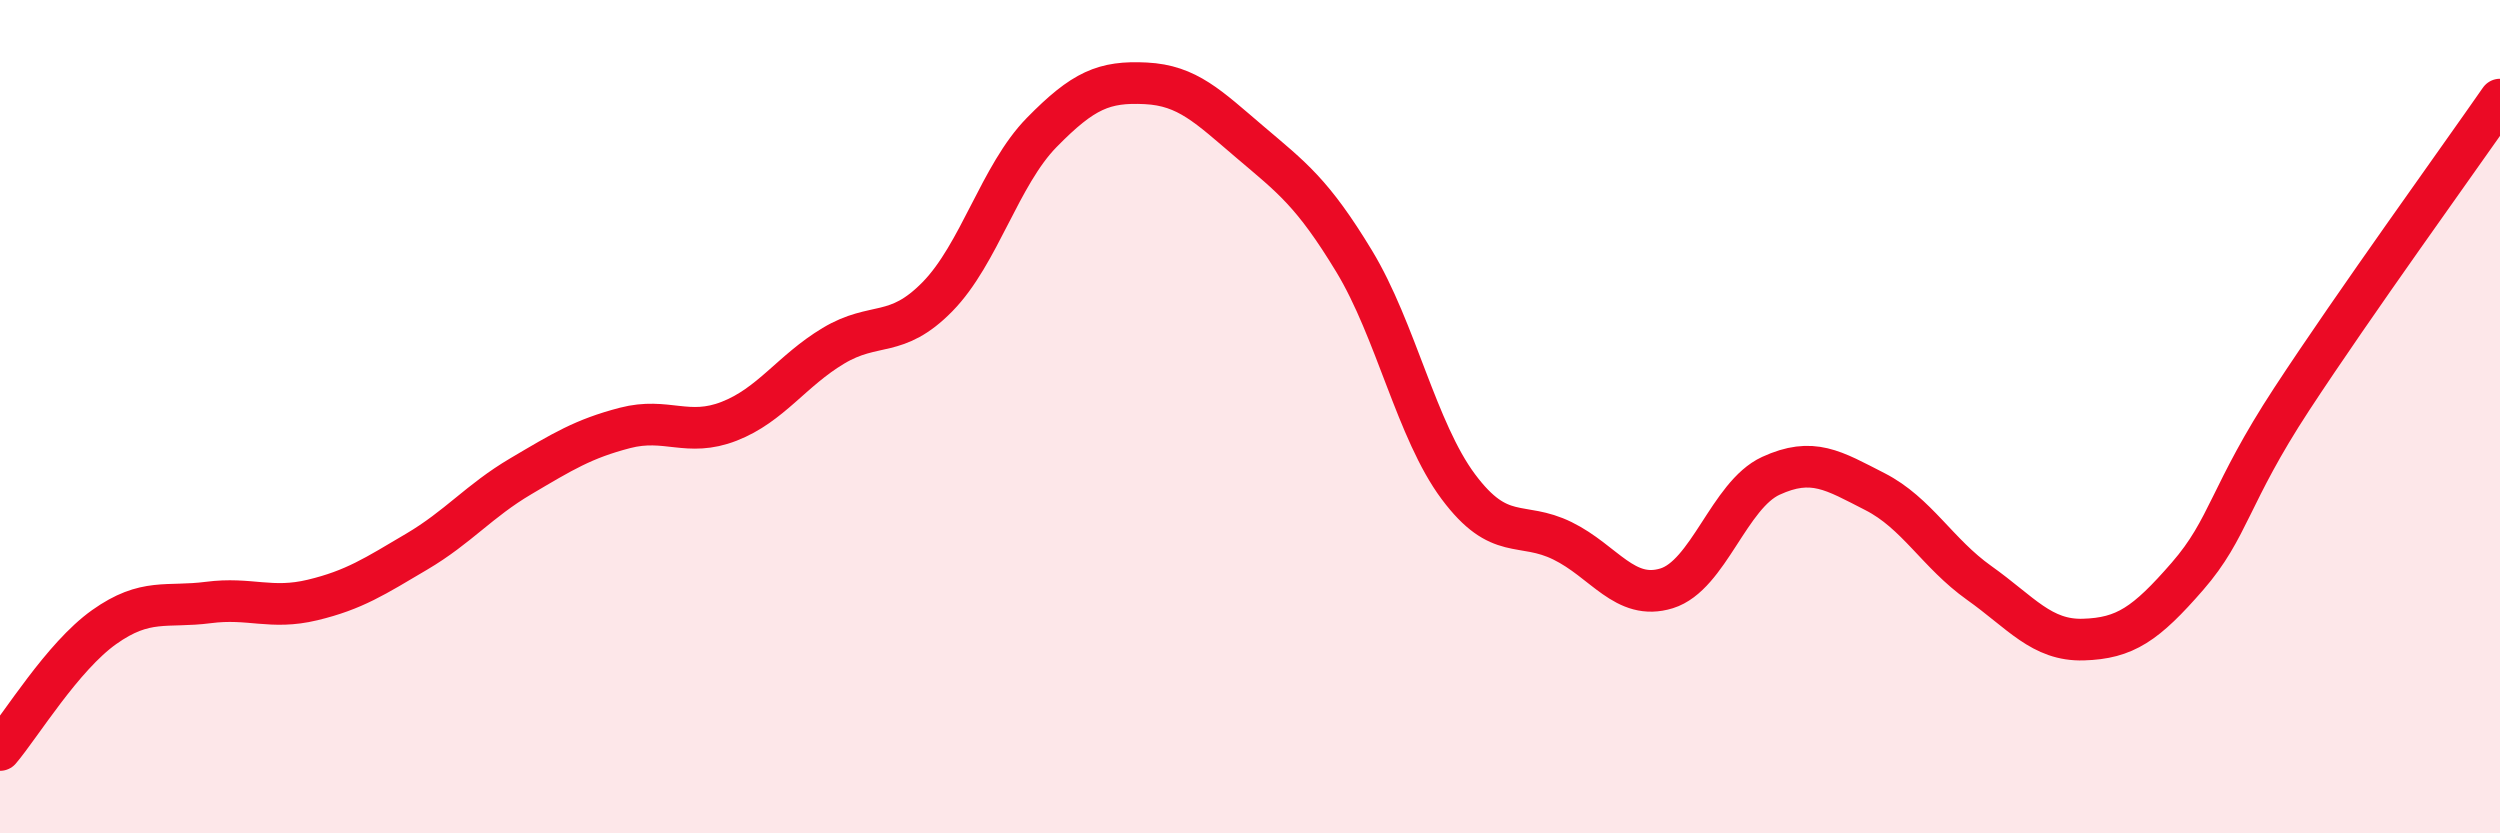
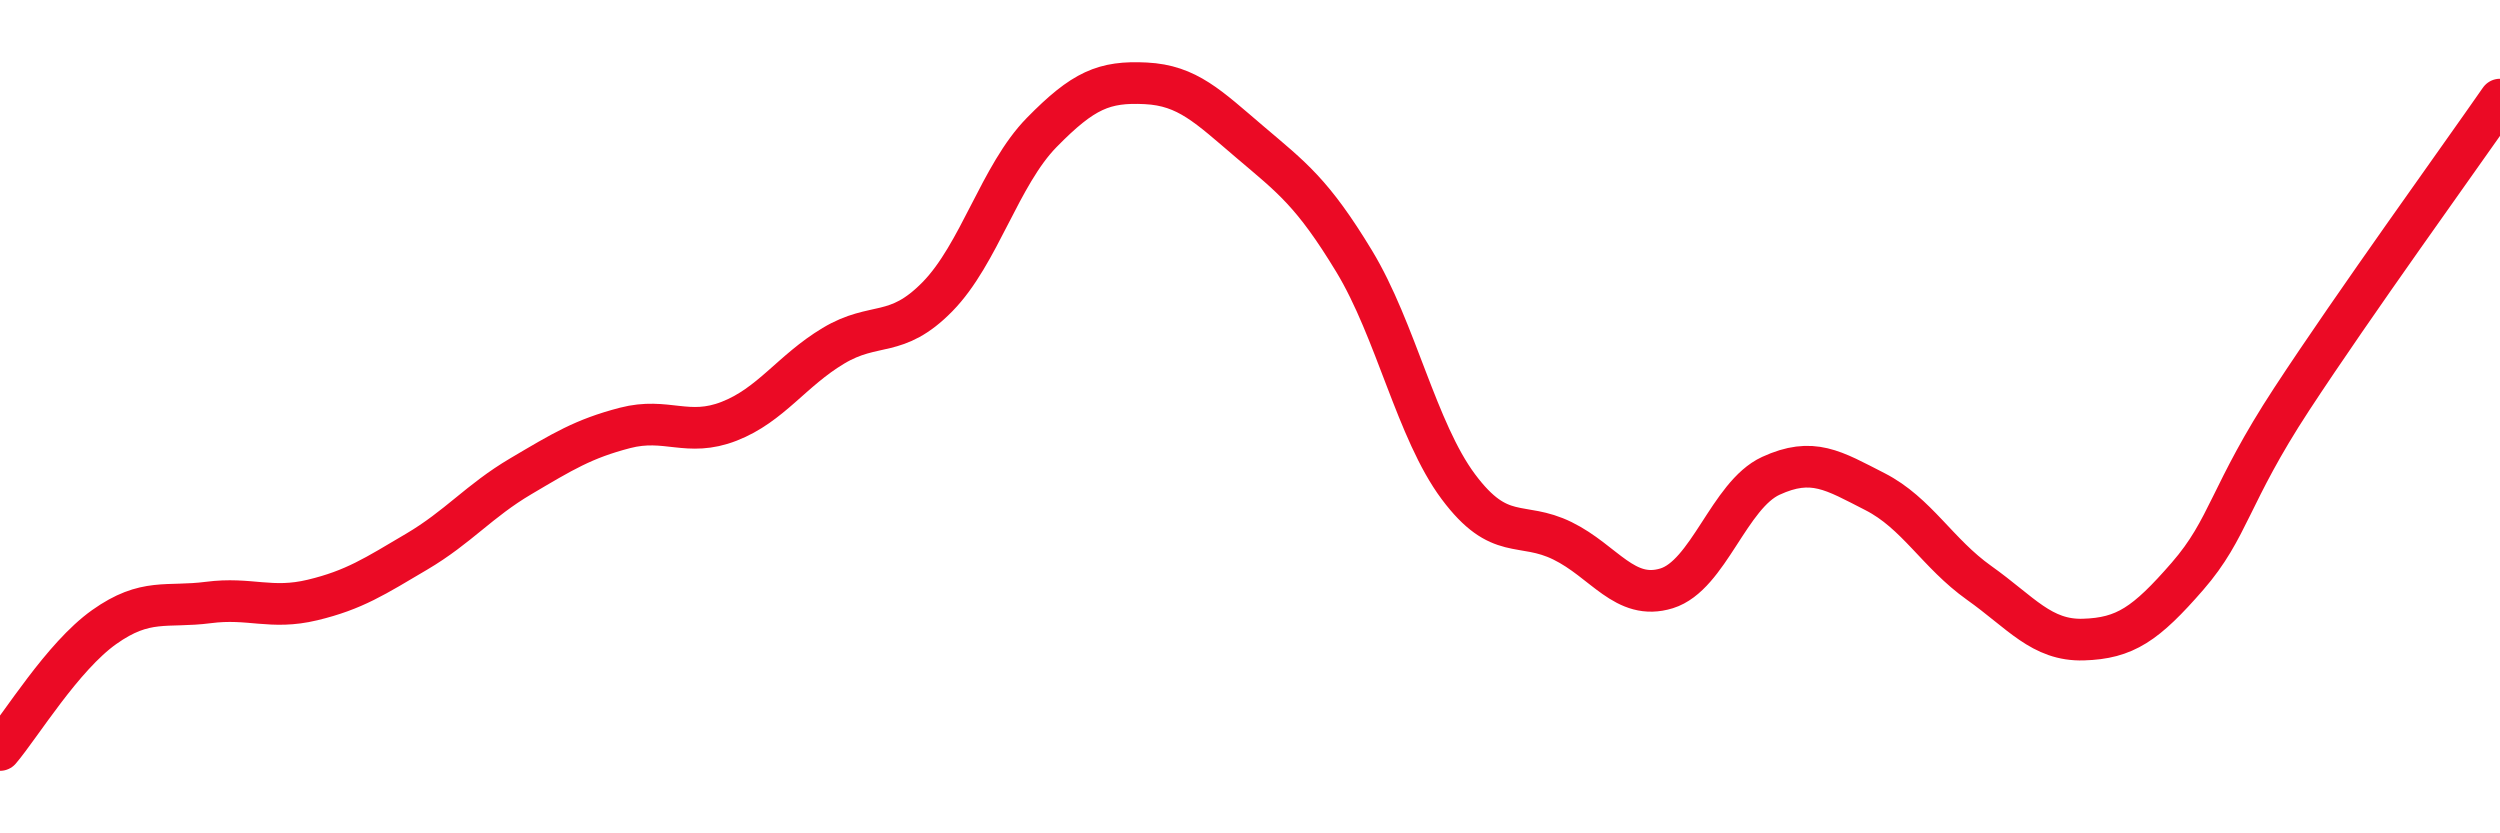
<svg xmlns="http://www.w3.org/2000/svg" width="60" height="20" viewBox="0 0 60 20">
-   <path d="M 0,18 C 0.5,17.41 1.5,15.76 2.5,15.05 C 3.5,14.34 4,14.59 5,14.46 C 6,14.33 6.5,14.64 7.5,14.4 C 8.5,14.16 9,13.83 10,13.24 C 11,12.65 11.5,12.02 12.5,11.43 C 13.5,10.84 14,10.53 15,10.27 C 16,10.01 16.5,10.5 17.5,10.11 C 18.5,9.72 19,8.9 20,8.3 C 21,7.7 21.5,8.14 22.5,7.12 C 23.5,6.1 24,4.2 25,3.18 C 26,2.16 26.5,1.95 27.5,2 C 28.5,2.05 29,2.56 30,3.41 C 31,4.26 31.5,4.62 32.5,6.27 C 33.5,7.92 34,10.34 35,11.68 C 36,13.02 36.5,12.49 37.5,12.98 C 38.5,13.47 39,14.43 40,14.12 C 41,13.81 41.5,11.88 42.5,11.42 C 43.5,10.96 44,11.29 45,11.8 C 46,12.31 46.5,13.28 47.5,13.99 C 48.5,14.7 49,15.38 50,15.35 C 51,15.32 51.5,14.98 52.5,13.83 C 53.5,12.68 53.5,11.87 55,9.58 C 56.5,7.29 59,3.83 60,2.39L60 20L0 20Z" fill="#EB0A25" opacity="0.1" stroke-linecap="round" stroke-linejoin="round" />
  <path d="M 0,18 C 0.5,17.41 1.5,15.76 2.5,15.05 C 3.5,14.34 4,14.59 5,14.46 C 6,14.33 6.5,14.64 7.5,14.4 C 8.5,14.16 9,13.83 10,13.24 C 11,12.65 11.5,12.02 12.5,11.43 C 13.5,10.84 14,10.53 15,10.27 C 16,10.01 16.5,10.5 17.5,10.11 C 18.5,9.72 19,8.9 20,8.3 C 21,7.7 21.5,8.14 22.5,7.12 C 23.5,6.1 24,4.2 25,3.18 C 26,2.16 26.5,1.95 27.5,2 C 28.5,2.05 29,2.56 30,3.41 C 31,4.26 31.5,4.62 32.5,6.27 C 33.5,7.92 34,10.34 35,11.68 C 36,13.02 36.5,12.49 37.5,12.98 C 38.5,13.47 39,14.43 40,14.12 C 41,13.81 41.5,11.88 42.5,11.42 C 43.5,10.96 44,11.29 45,11.8 C 46,12.31 46.5,13.28 47.5,13.99 C 48.5,14.7 49,15.38 50,15.35 C 51,15.32 51.5,14.98 52.5,13.83 C 53.5,12.68 53.5,11.87 55,9.58 C 56.5,7.29 59,3.83 60,2.39" stroke="#EB0A25" stroke-width="1" fill="none" stroke-linecap="round" stroke-linejoin="round" />
</svg>